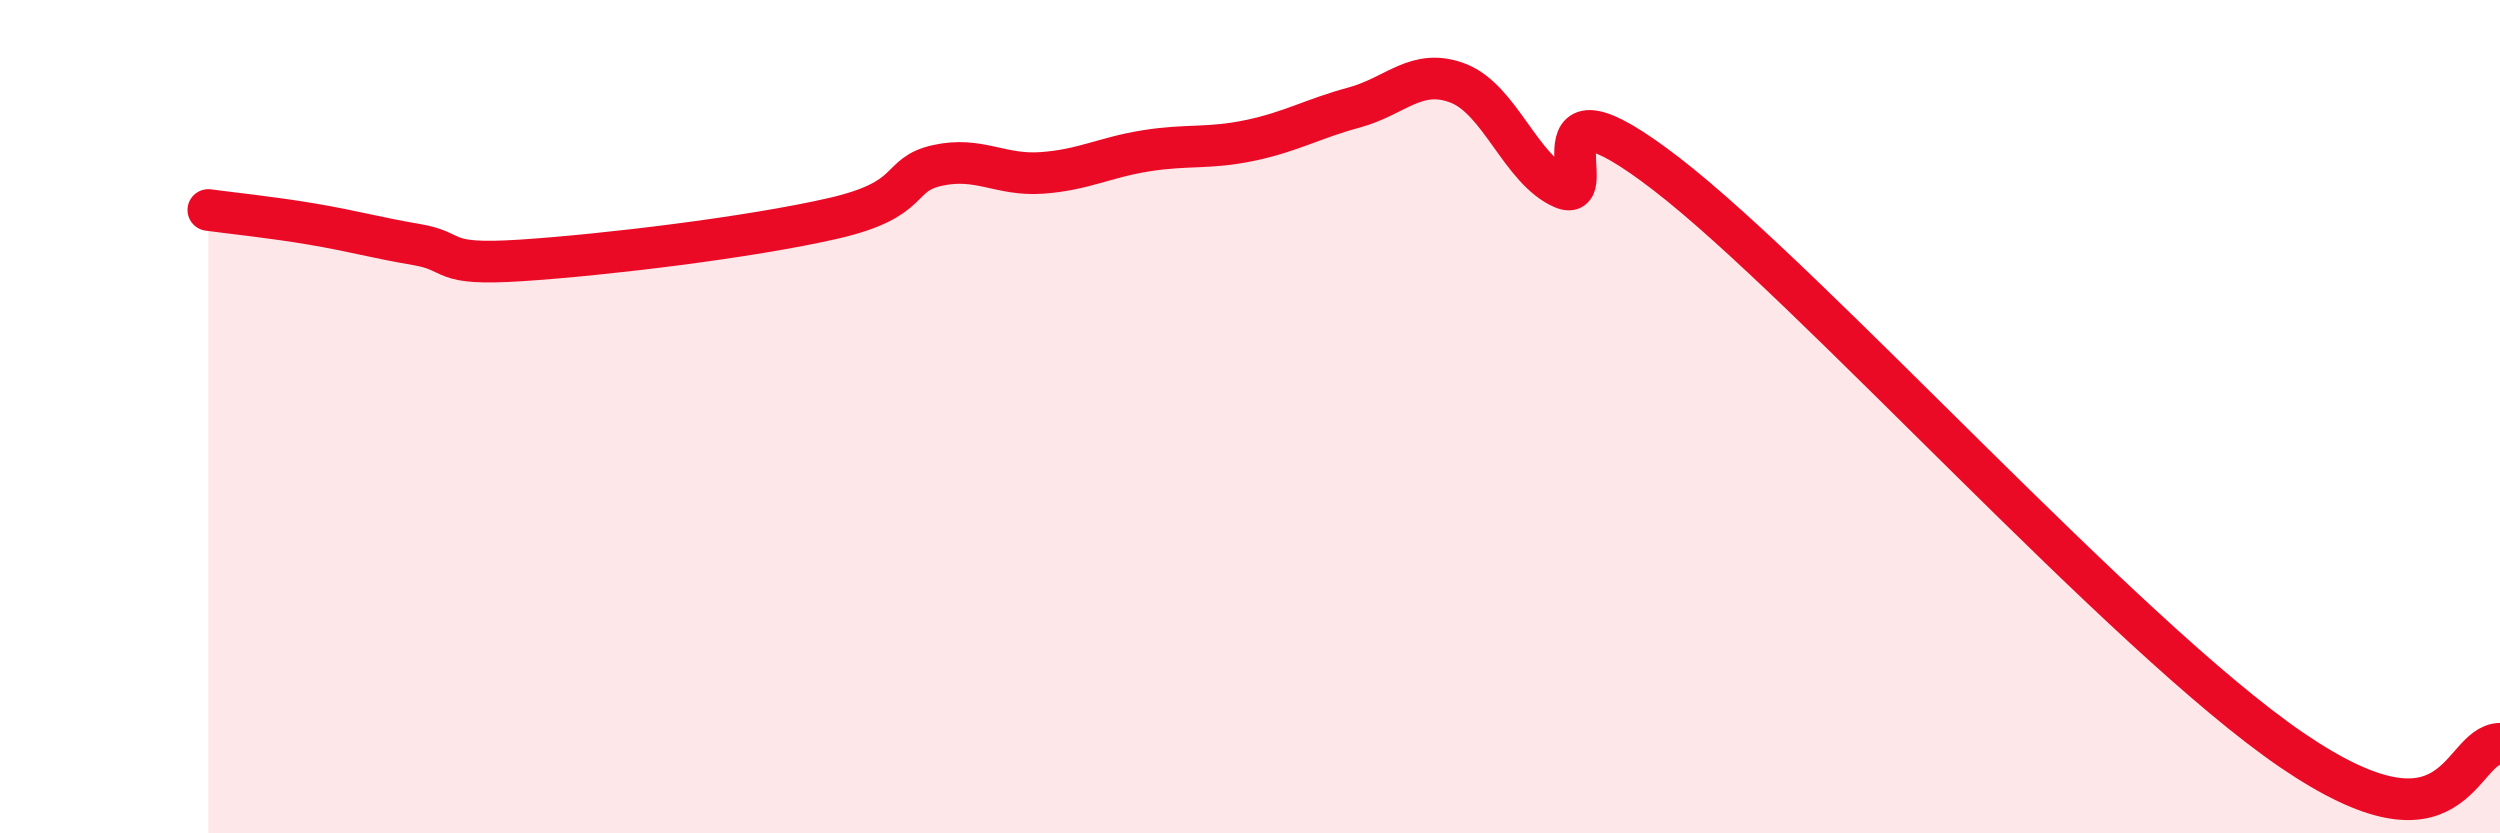
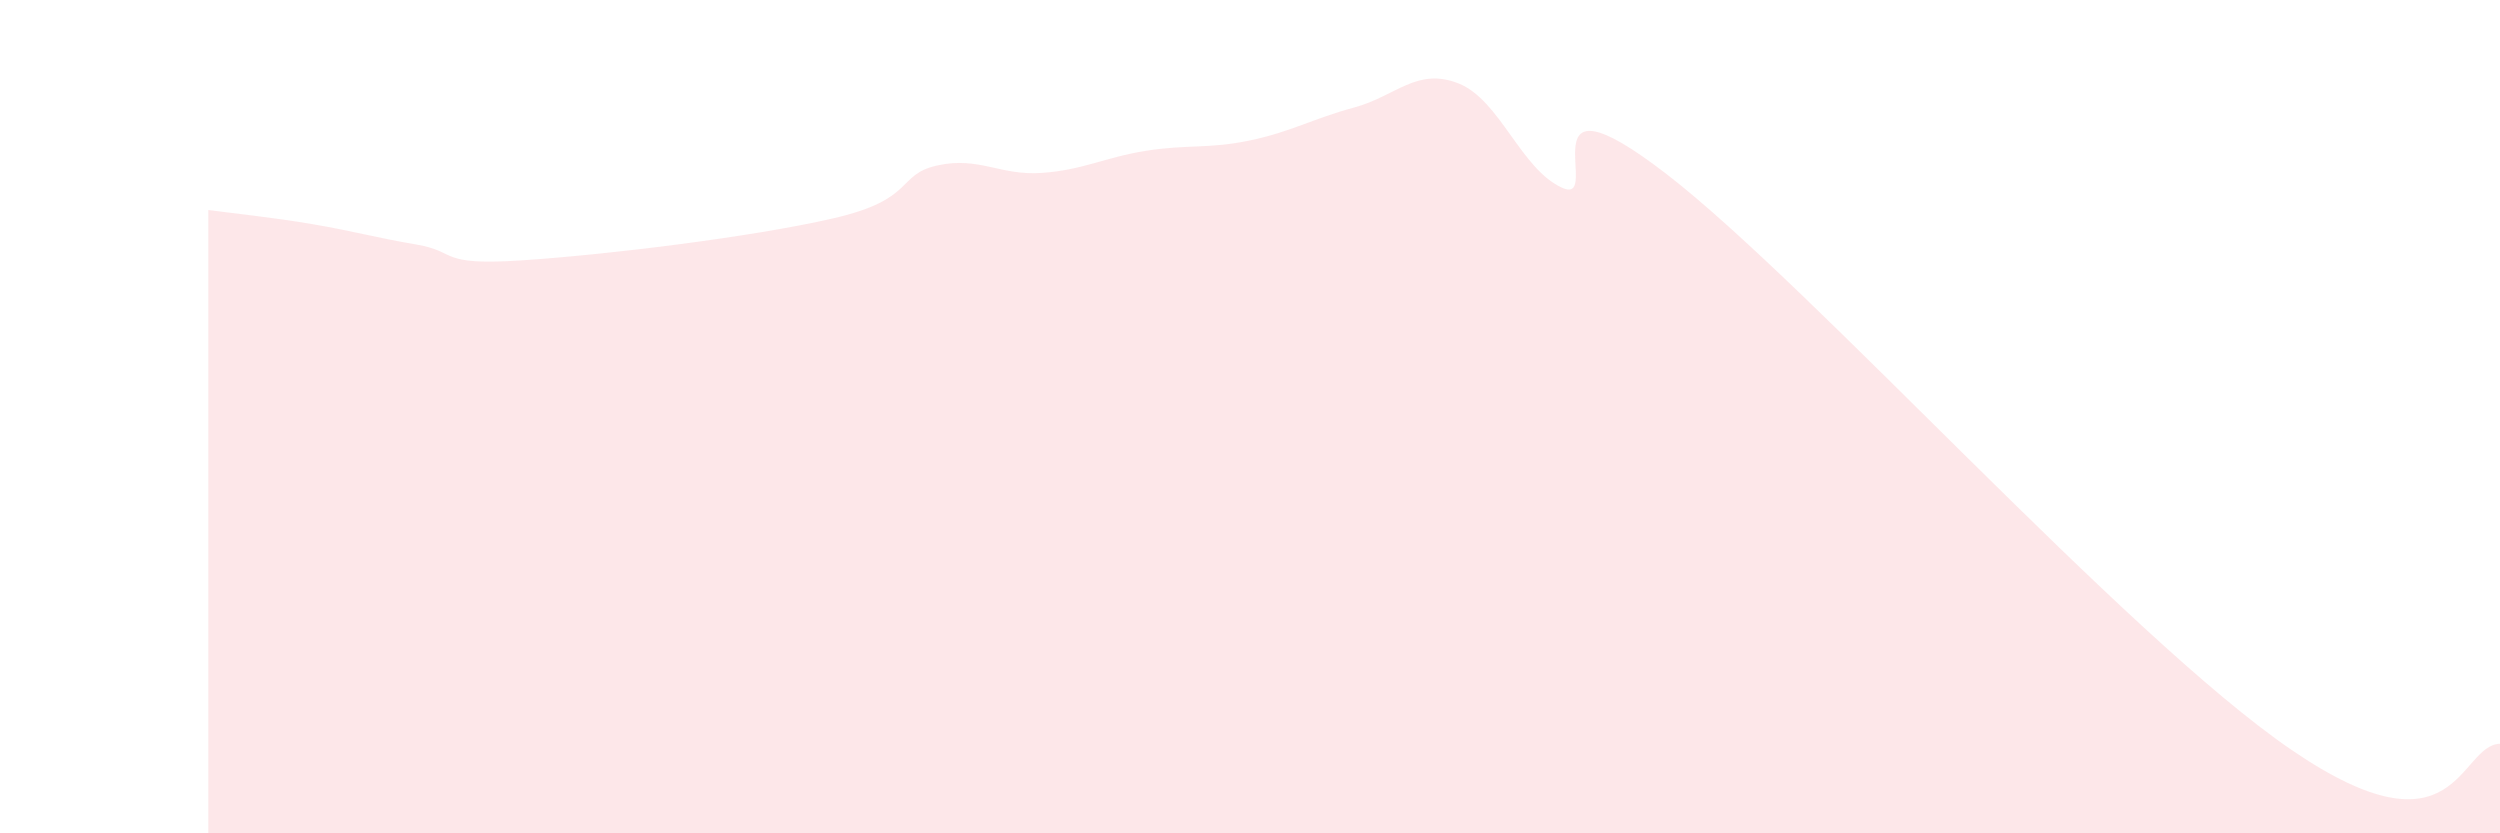
<svg xmlns="http://www.w3.org/2000/svg" width="60" height="20" viewBox="0 0 60 20">
  <path d="M 5,5.04 C 5.5,5.11 6.5,5.21 7.5,5.38 C 8.5,5.55 9,5.7 10,5.87 C 11,6.04 10.5,6.38 12.5,6.25 C 14.5,6.12 18,5.7 20,5.24 C 22,4.78 21.5,4.19 22.5,3.97 C 23.5,3.75 24,4.22 25,4.15 C 26,4.08 26.5,3.78 27.5,3.62 C 28.5,3.46 29,3.58 30,3.37 C 31,3.16 31.5,2.85 32.5,2.58 C 33.5,2.31 34,1.61 35,2 C 36,2.39 36.5,4.07 37.5,4.51 C 38.5,4.95 36.5,1.48 40,4.18 C 43.5,6.88 51,15.27 55,18 C 59,20.73 59,17.88 60,17.85L60 20L5 20Z" fill="#EB0A25" opacity="0.1" stroke-linecap="round" stroke-linejoin="round" />
-   <path d="M 5,5.04 C 5.5,5.11 6.5,5.21 7.5,5.38 C 8.5,5.55 9,5.7 10,5.87 C 11,6.04 10.5,6.38 12.5,6.25 C 14.5,6.12 18,5.7 20,5.24 C 22,4.78 21.5,4.19 22.5,3.97 C 23.5,3.75 24,4.22 25,4.15 C 26,4.08 26.5,3.78 27.5,3.62 C 28.5,3.46 29,3.58 30,3.37 C 31,3.16 31.5,2.85 32.5,2.58 C 33.5,2.31 34,1.61 35,2 C 36,2.39 36.5,4.07 37.5,4.51 C 38.5,4.95 36.5,1.48 40,4.18 C 43.5,6.88 51,15.27 55,18 C 59,20.73 59,17.88 60,17.85" stroke="#EB0A25" stroke-width="1" fill="none" stroke-linecap="round" stroke-linejoin="round" />
</svg>